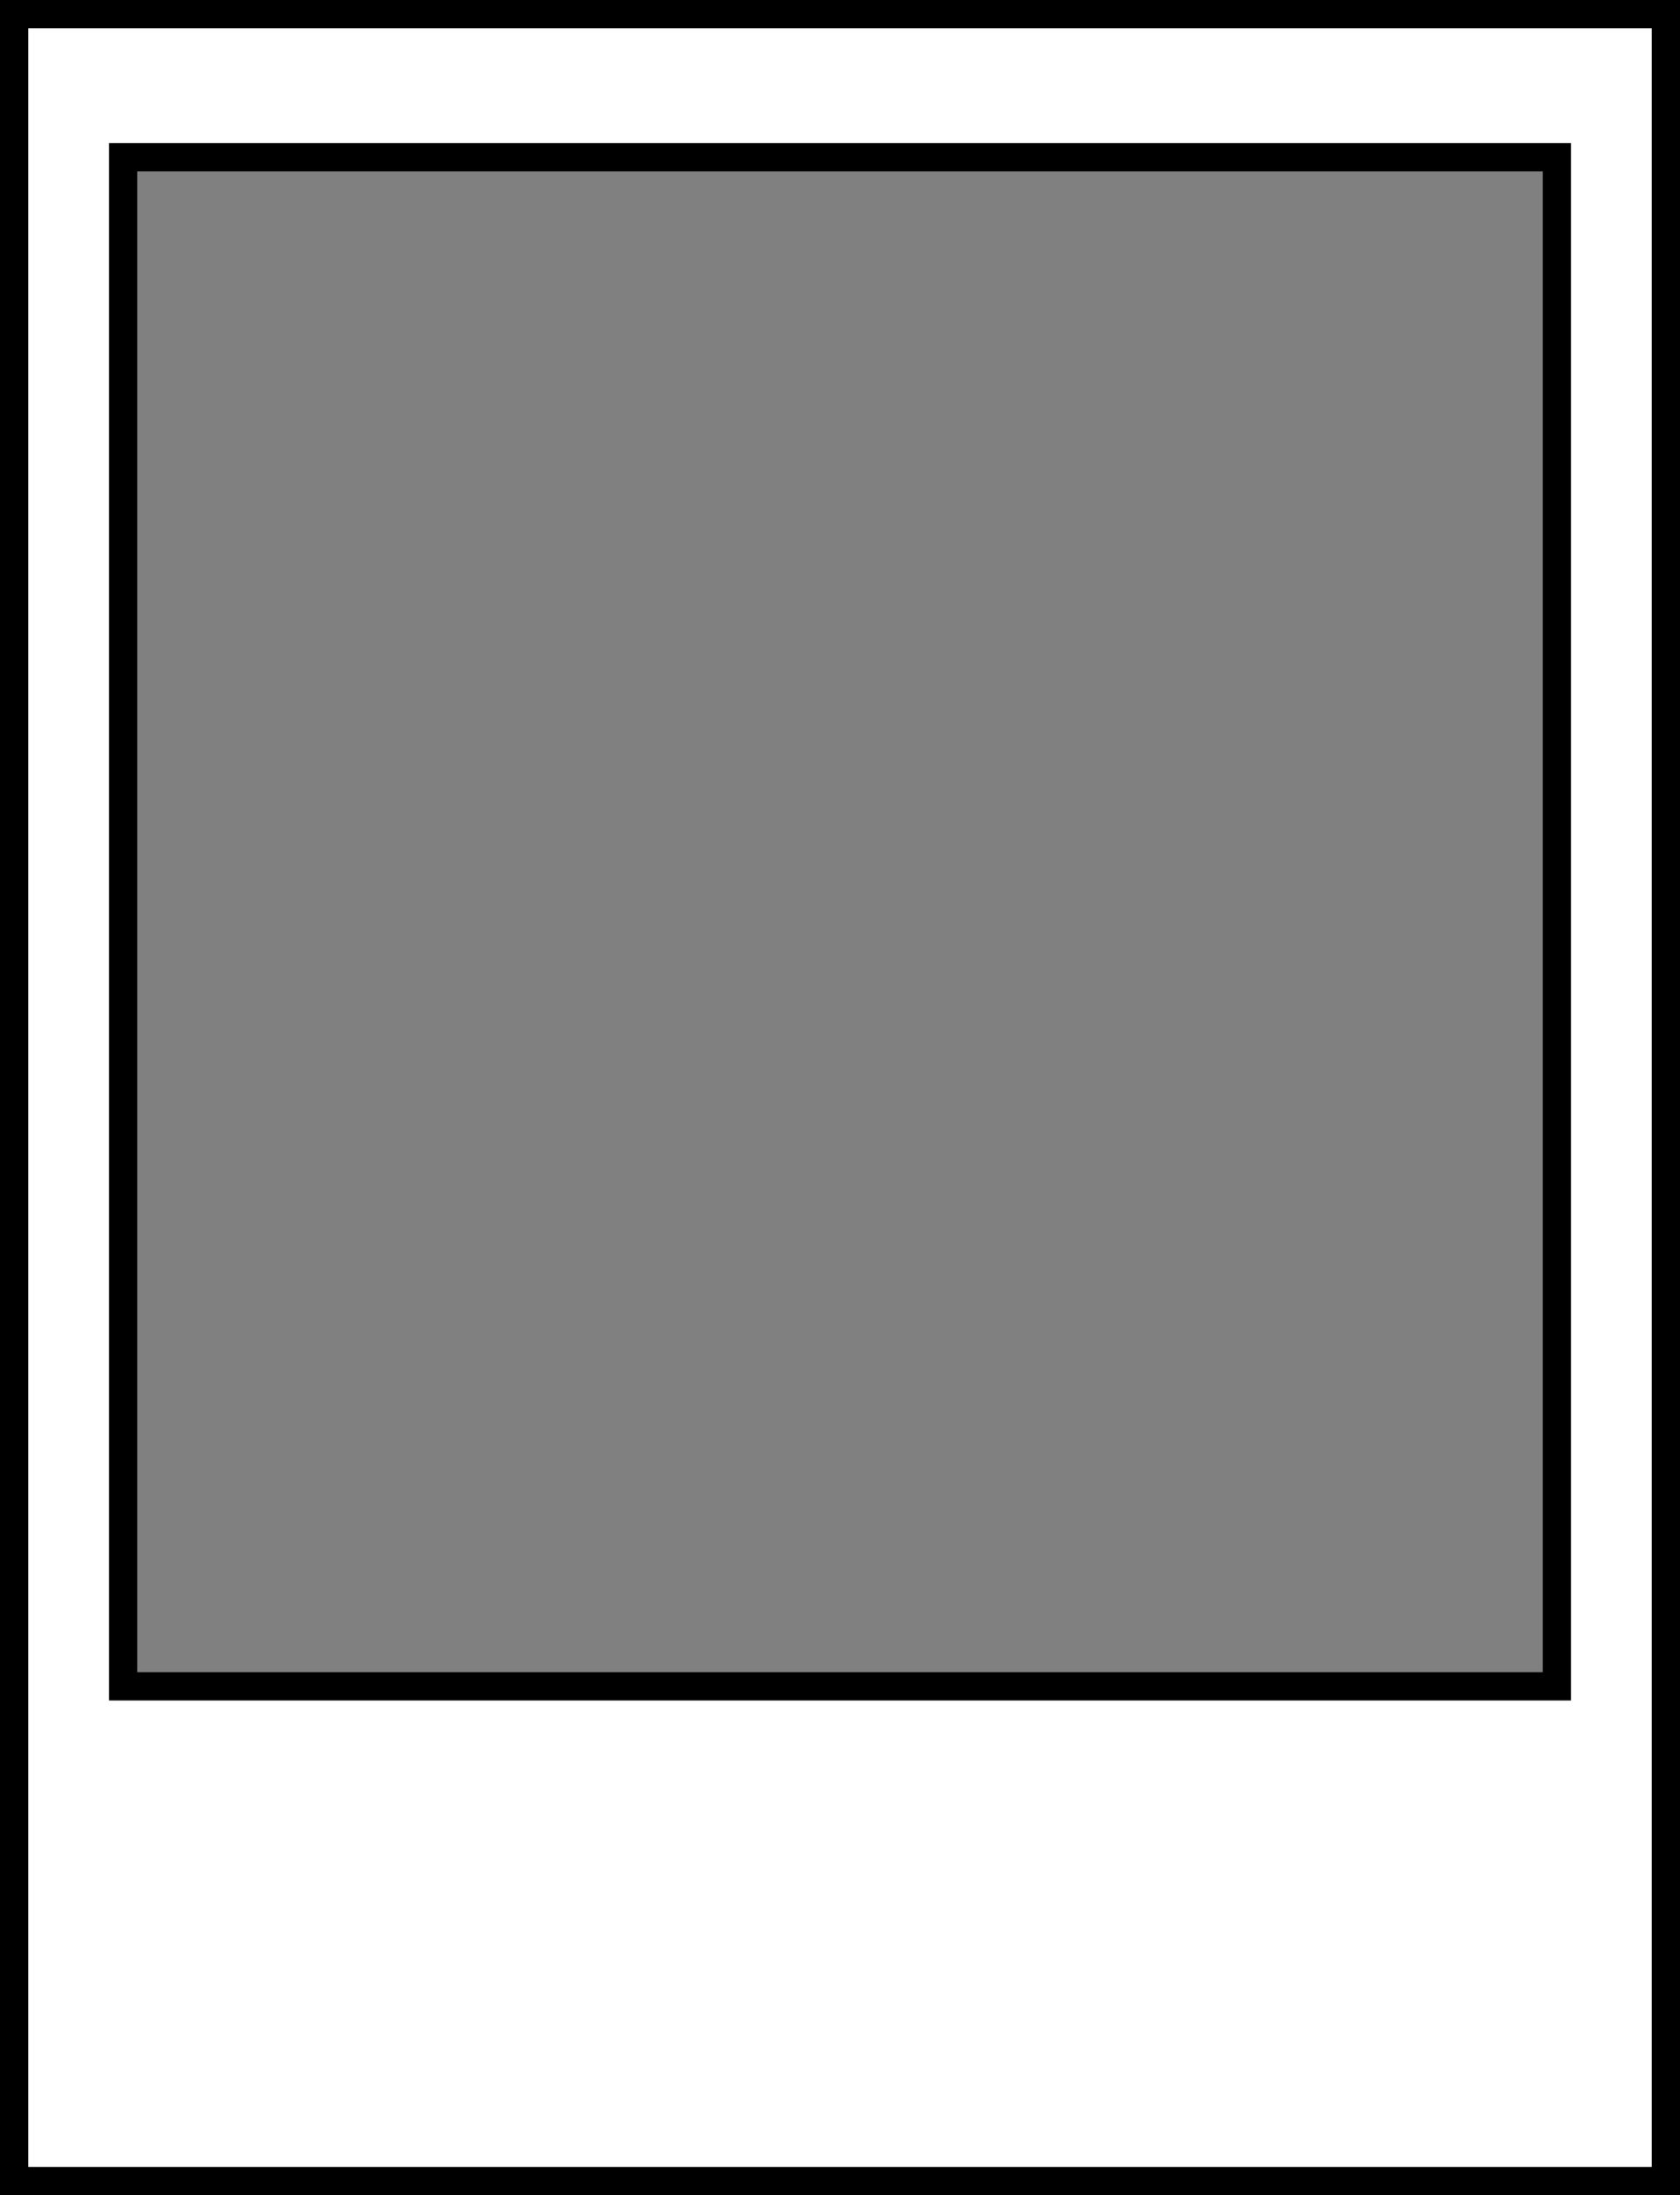
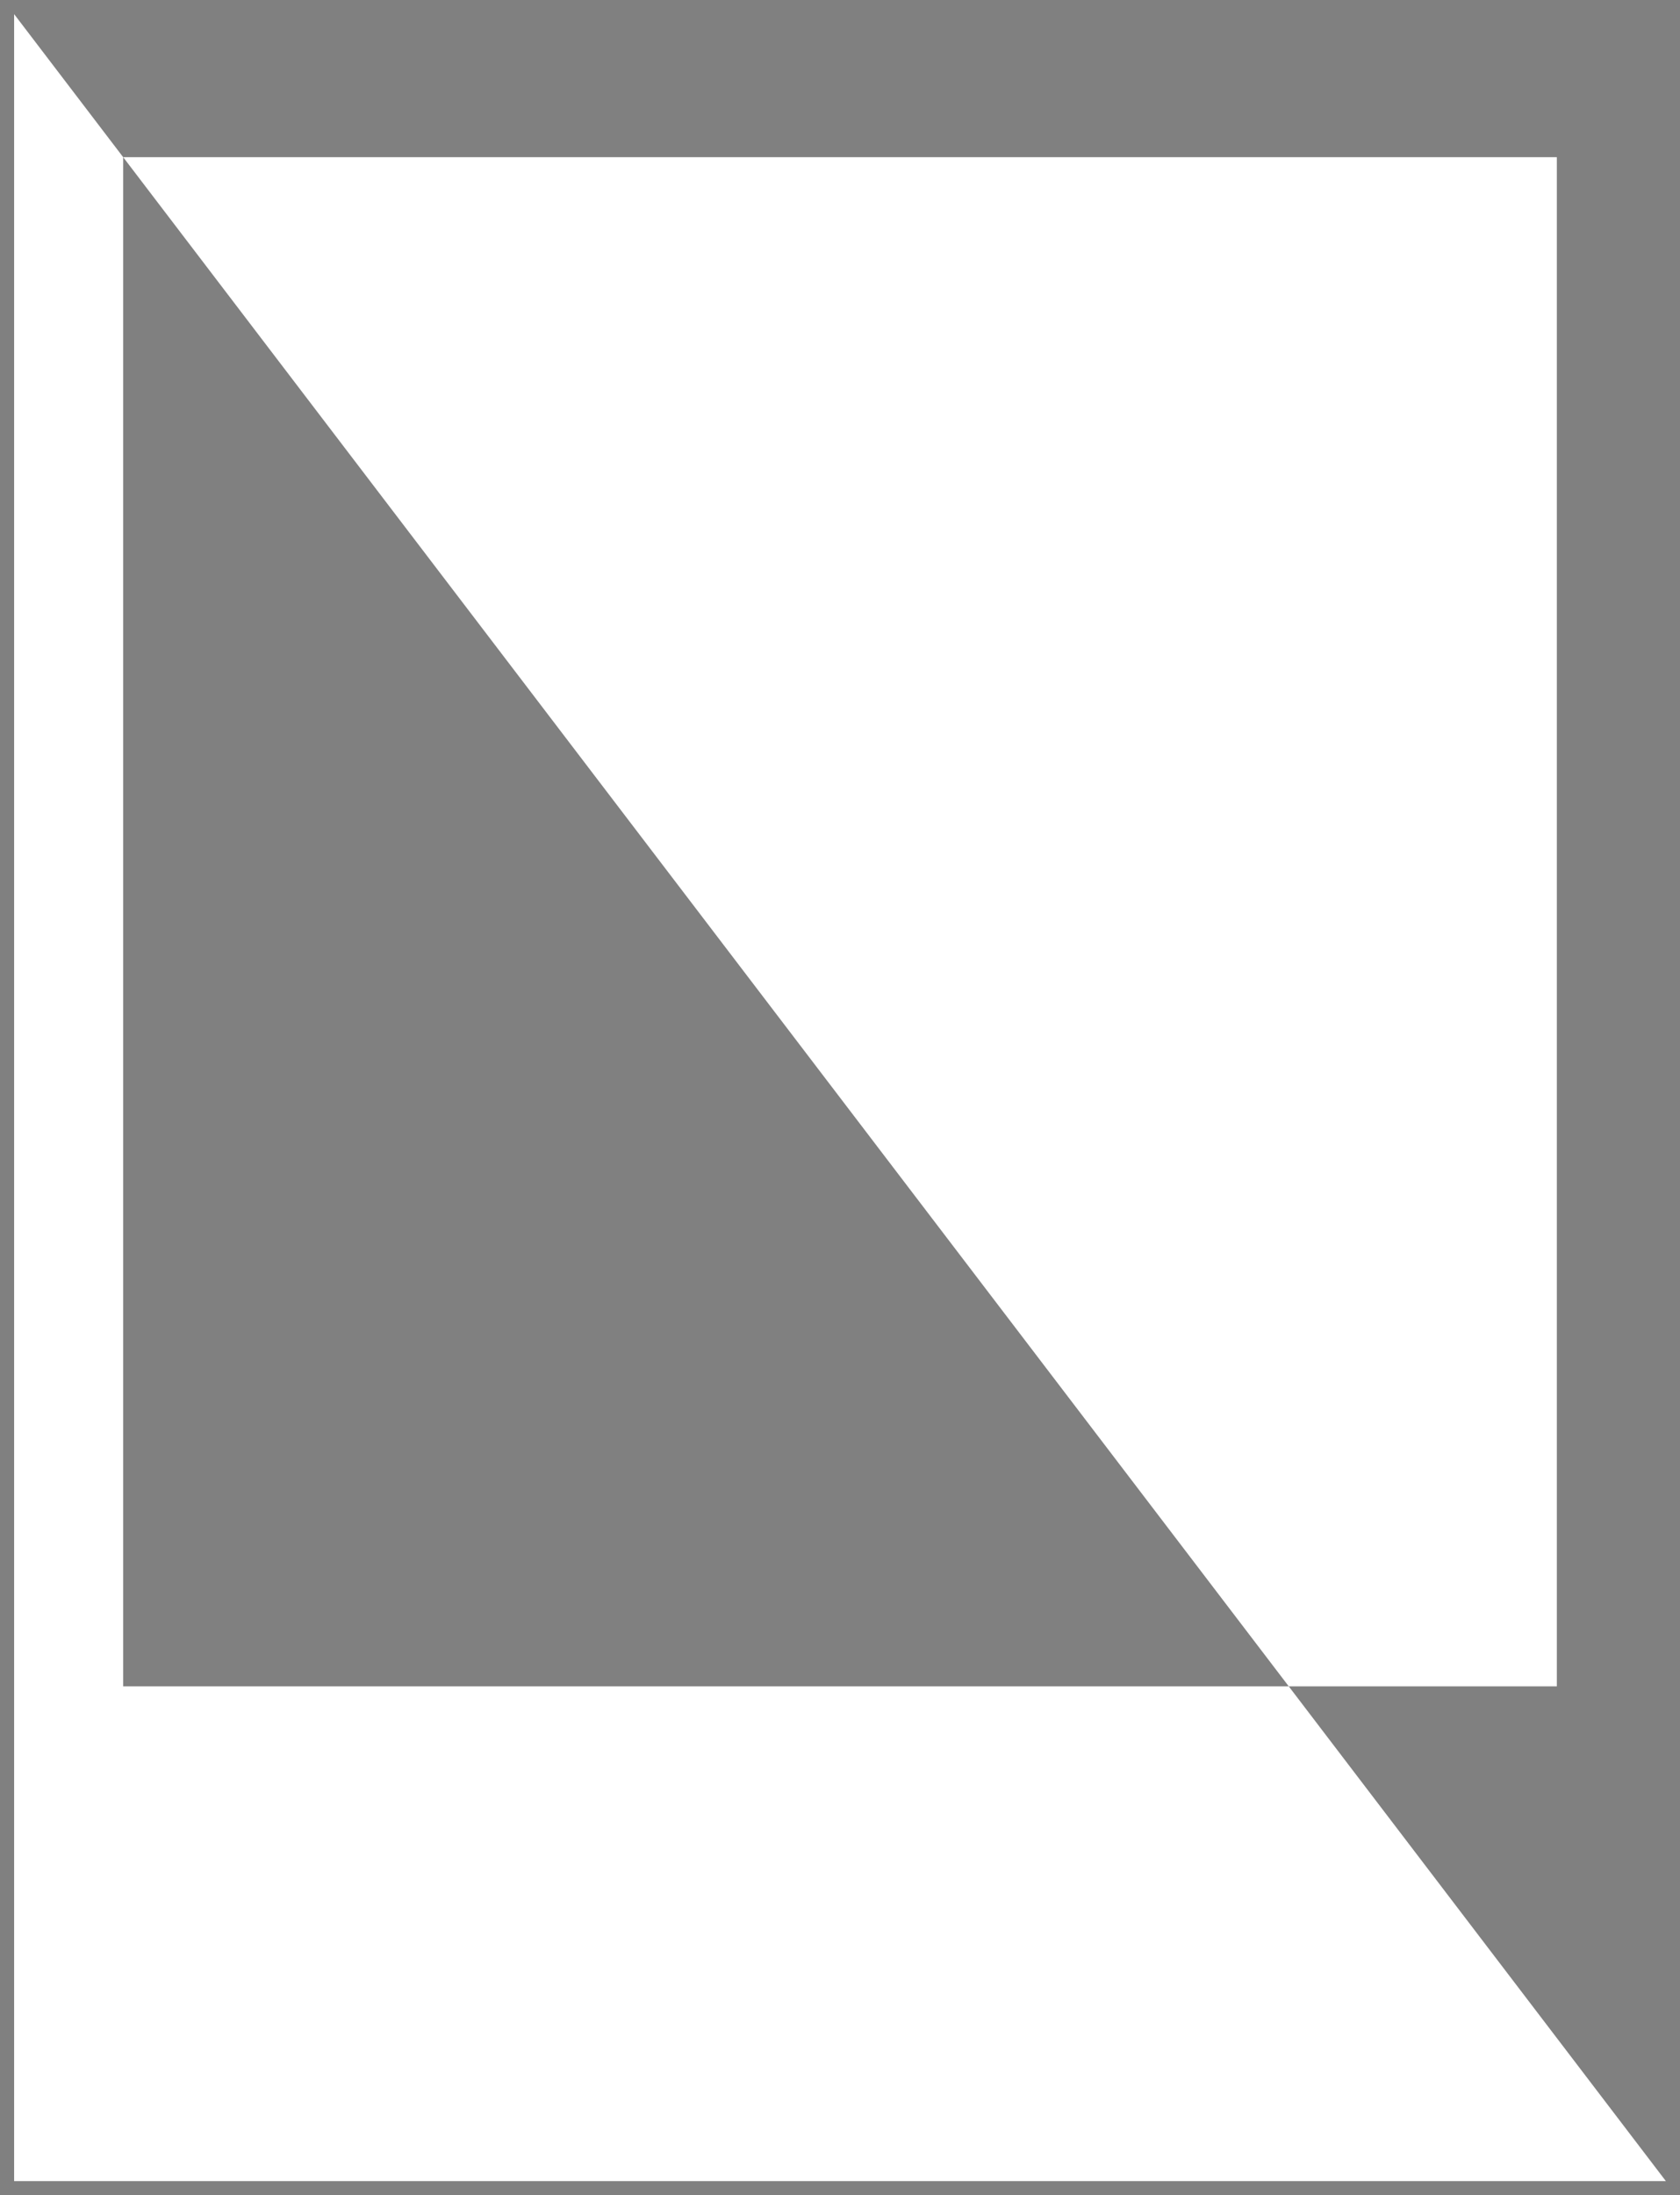
<svg xmlns="http://www.w3.org/2000/svg" data-name="Layer 1" fill="#000000" height="2485.3" preserveAspectRatio="xMidYMid meet" version="1" viewBox="0.0 0.0 1902.8 2485.3" width="1902.8" zoomAndPan="magnify">
  <rect x="0.0" y="0.0" width="1902.8" height="2485.3" fill="#808080" stroke="none" />
  <g id="change1_1">
-     <path d="M1104.6,697.92V3151.25H2975.4V697.92ZM2851.9,2591.13H1228.1V859.89H2851.9Z" fill="#ffffff" transform="translate(-1088.6 -681.92)" />
+     <path d="M1104.6,697.92V3151.25H2975.4ZM2851.9,2591.13H1228.1V859.89H2851.9Z" fill="#ffffff" transform="translate(-1088.6 -681.92)" />
  </g>
  <g id="change2_1">
-     <path d="M2991.4,3167.25H1088.6V681.92H2991.4Zm-1870.8-32H2959.4V713.92H1120.6Zm1747.3-528.12H1212.1V843.89H2867.9Zm-1623.8-32H2835.9V875.89H1244.1Z" fill="#000000" transform="translate(-1088.6 -681.92)" />
-   </g>
+     </g>
</svg>